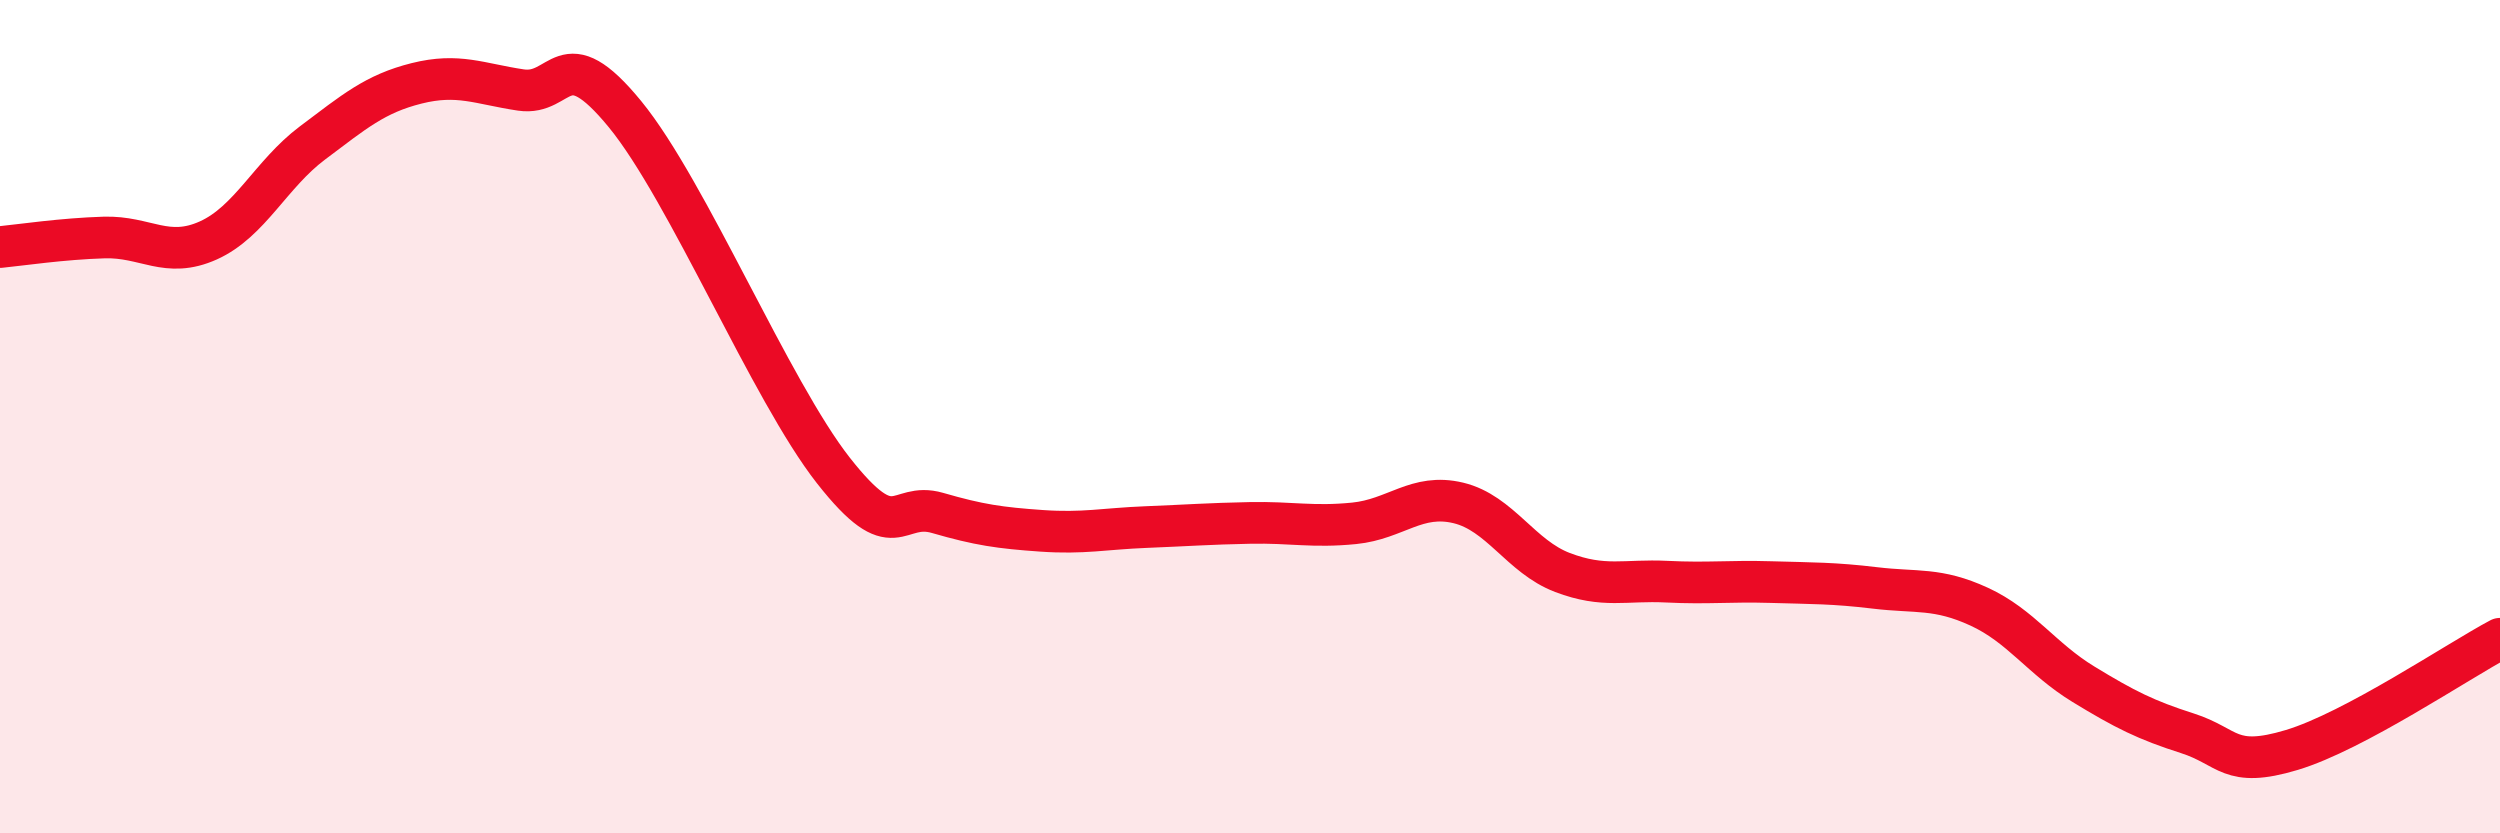
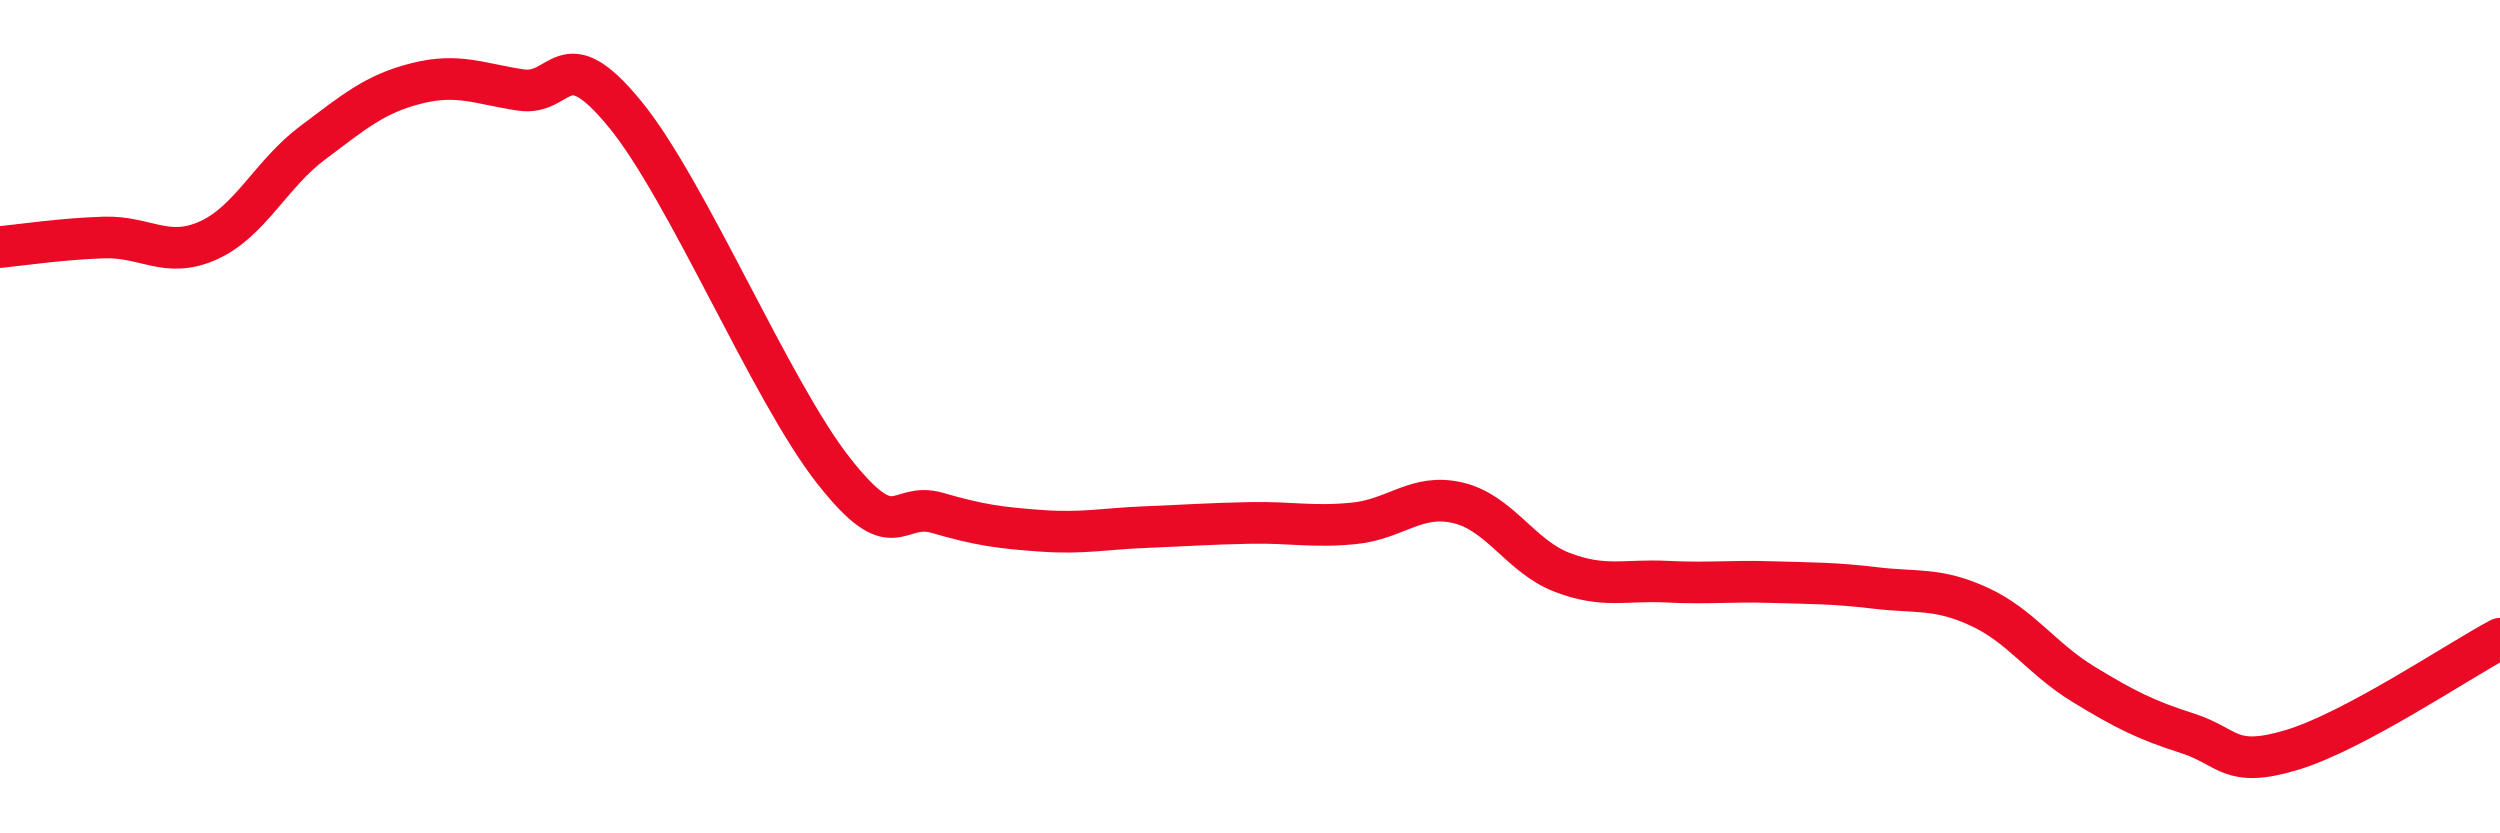
<svg xmlns="http://www.w3.org/2000/svg" width="60" height="20" viewBox="0 0 60 20">
-   <path d="M 0,5.93 C 0.5,5.88 1.5,5.73 2.5,5.7 C 3.5,5.67 4,6.22 5,5.77 C 6,5.32 6.5,4.18 7.5,3.43 C 8.5,2.68 9,2.25 10,2 C 11,1.75 11.5,2.01 12.5,2.16 C 13.5,2.31 13.5,0.91 15,2.74 C 16.5,4.57 18.5,9.38 20,11.29 C 21.5,13.2 21.5,12.02 22.5,12.31 C 23.5,12.6 24,12.67 25,12.74 C 26,12.81 26.5,12.69 27.5,12.65 C 28.5,12.61 29,12.57 30,12.55 C 31,12.53 31.5,12.66 32.5,12.56 C 33.5,12.46 34,11.83 35,12.07 C 36,12.31 36.5,13.36 37.5,13.74 C 38.5,14.12 39,13.91 40,13.96 C 41,14.01 41.5,13.94 42.5,13.97 C 43.5,14 44,13.99 45,14.11 C 46,14.23 46.5,14.1 47.5,14.56 C 48.5,15.02 49,15.81 50,16.42 C 51,17.03 51.5,17.28 52.5,17.6 C 53.5,17.92 53.5,18.45 55,18 C 56.5,17.55 59,15.86 60,15.33L60 20L0 20Z" fill="#EB0A25" opacity="0.1" stroke-linecap="round" stroke-linejoin="round" />
  <path d="M 0,5.93 C 0.5,5.88 1.5,5.73 2.5,5.7 C 3.5,5.67 4,6.22 5,5.77 C 6,5.32 6.5,4.18 7.5,3.43 C 8.5,2.68 9,2.25 10,2 C 11,1.75 11.5,2.01 12.5,2.16 C 13.5,2.31 13.5,0.91 15,2.74 C 16.5,4.57 18.5,9.38 20,11.29 C 21.5,13.2 21.5,12.02 22.5,12.31 C 23.5,12.6 24,12.67 25,12.74 C 26,12.81 26.5,12.69 27.5,12.65 C 28.5,12.61 29,12.57 30,12.55 C 31,12.53 31.5,12.66 32.5,12.56 C 33.5,12.46 34,11.83 35,12.07 C 36,12.31 36.5,13.36 37.5,13.74 C 38.5,14.12 39,13.91 40,13.96 C 41,14.01 41.5,13.94 42.5,13.97 C 43.5,14 44,13.99 45,14.11 C 46,14.23 46.5,14.1 47.5,14.56 C 48.5,15.02 49,15.81 50,16.42 C 51,17.03 51.5,17.28 52.5,17.6 C 53.5,17.92 53.5,18.45 55,18 C 56.5,17.55 59,15.86 60,15.33" stroke="#EB0A25" stroke-width="1" fill="none" stroke-linecap="round" stroke-linejoin="round" />
</svg>